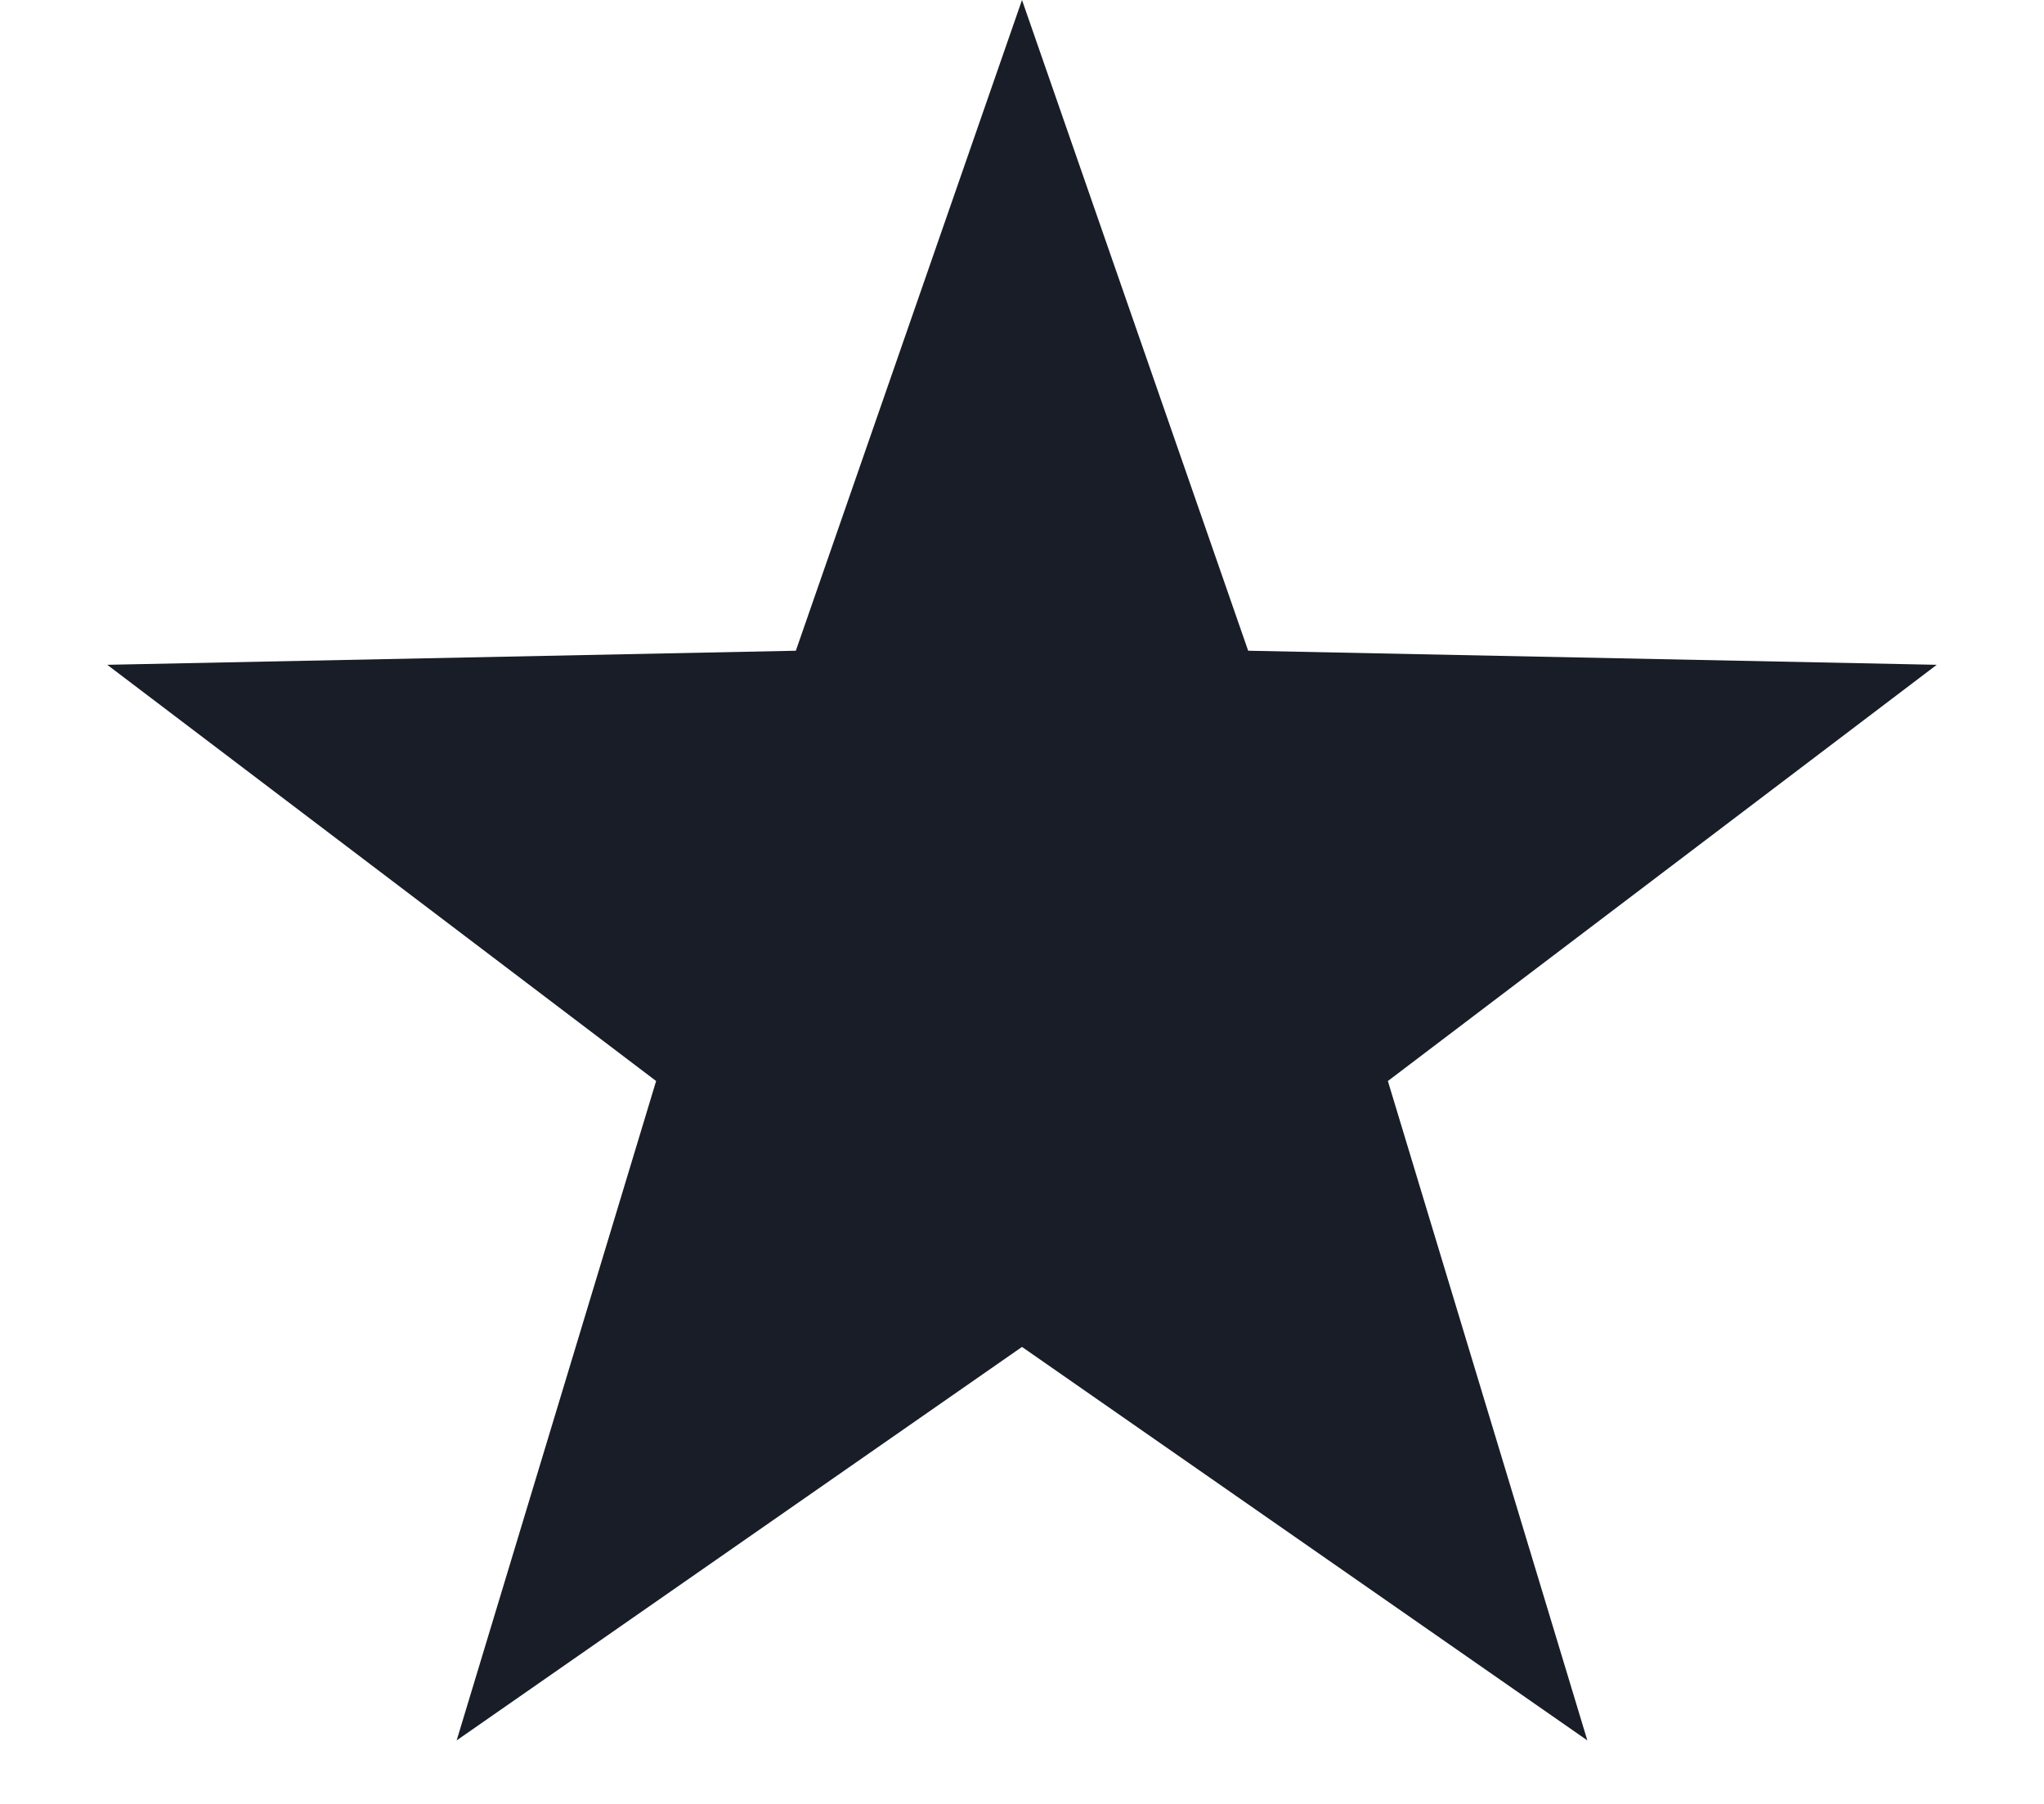
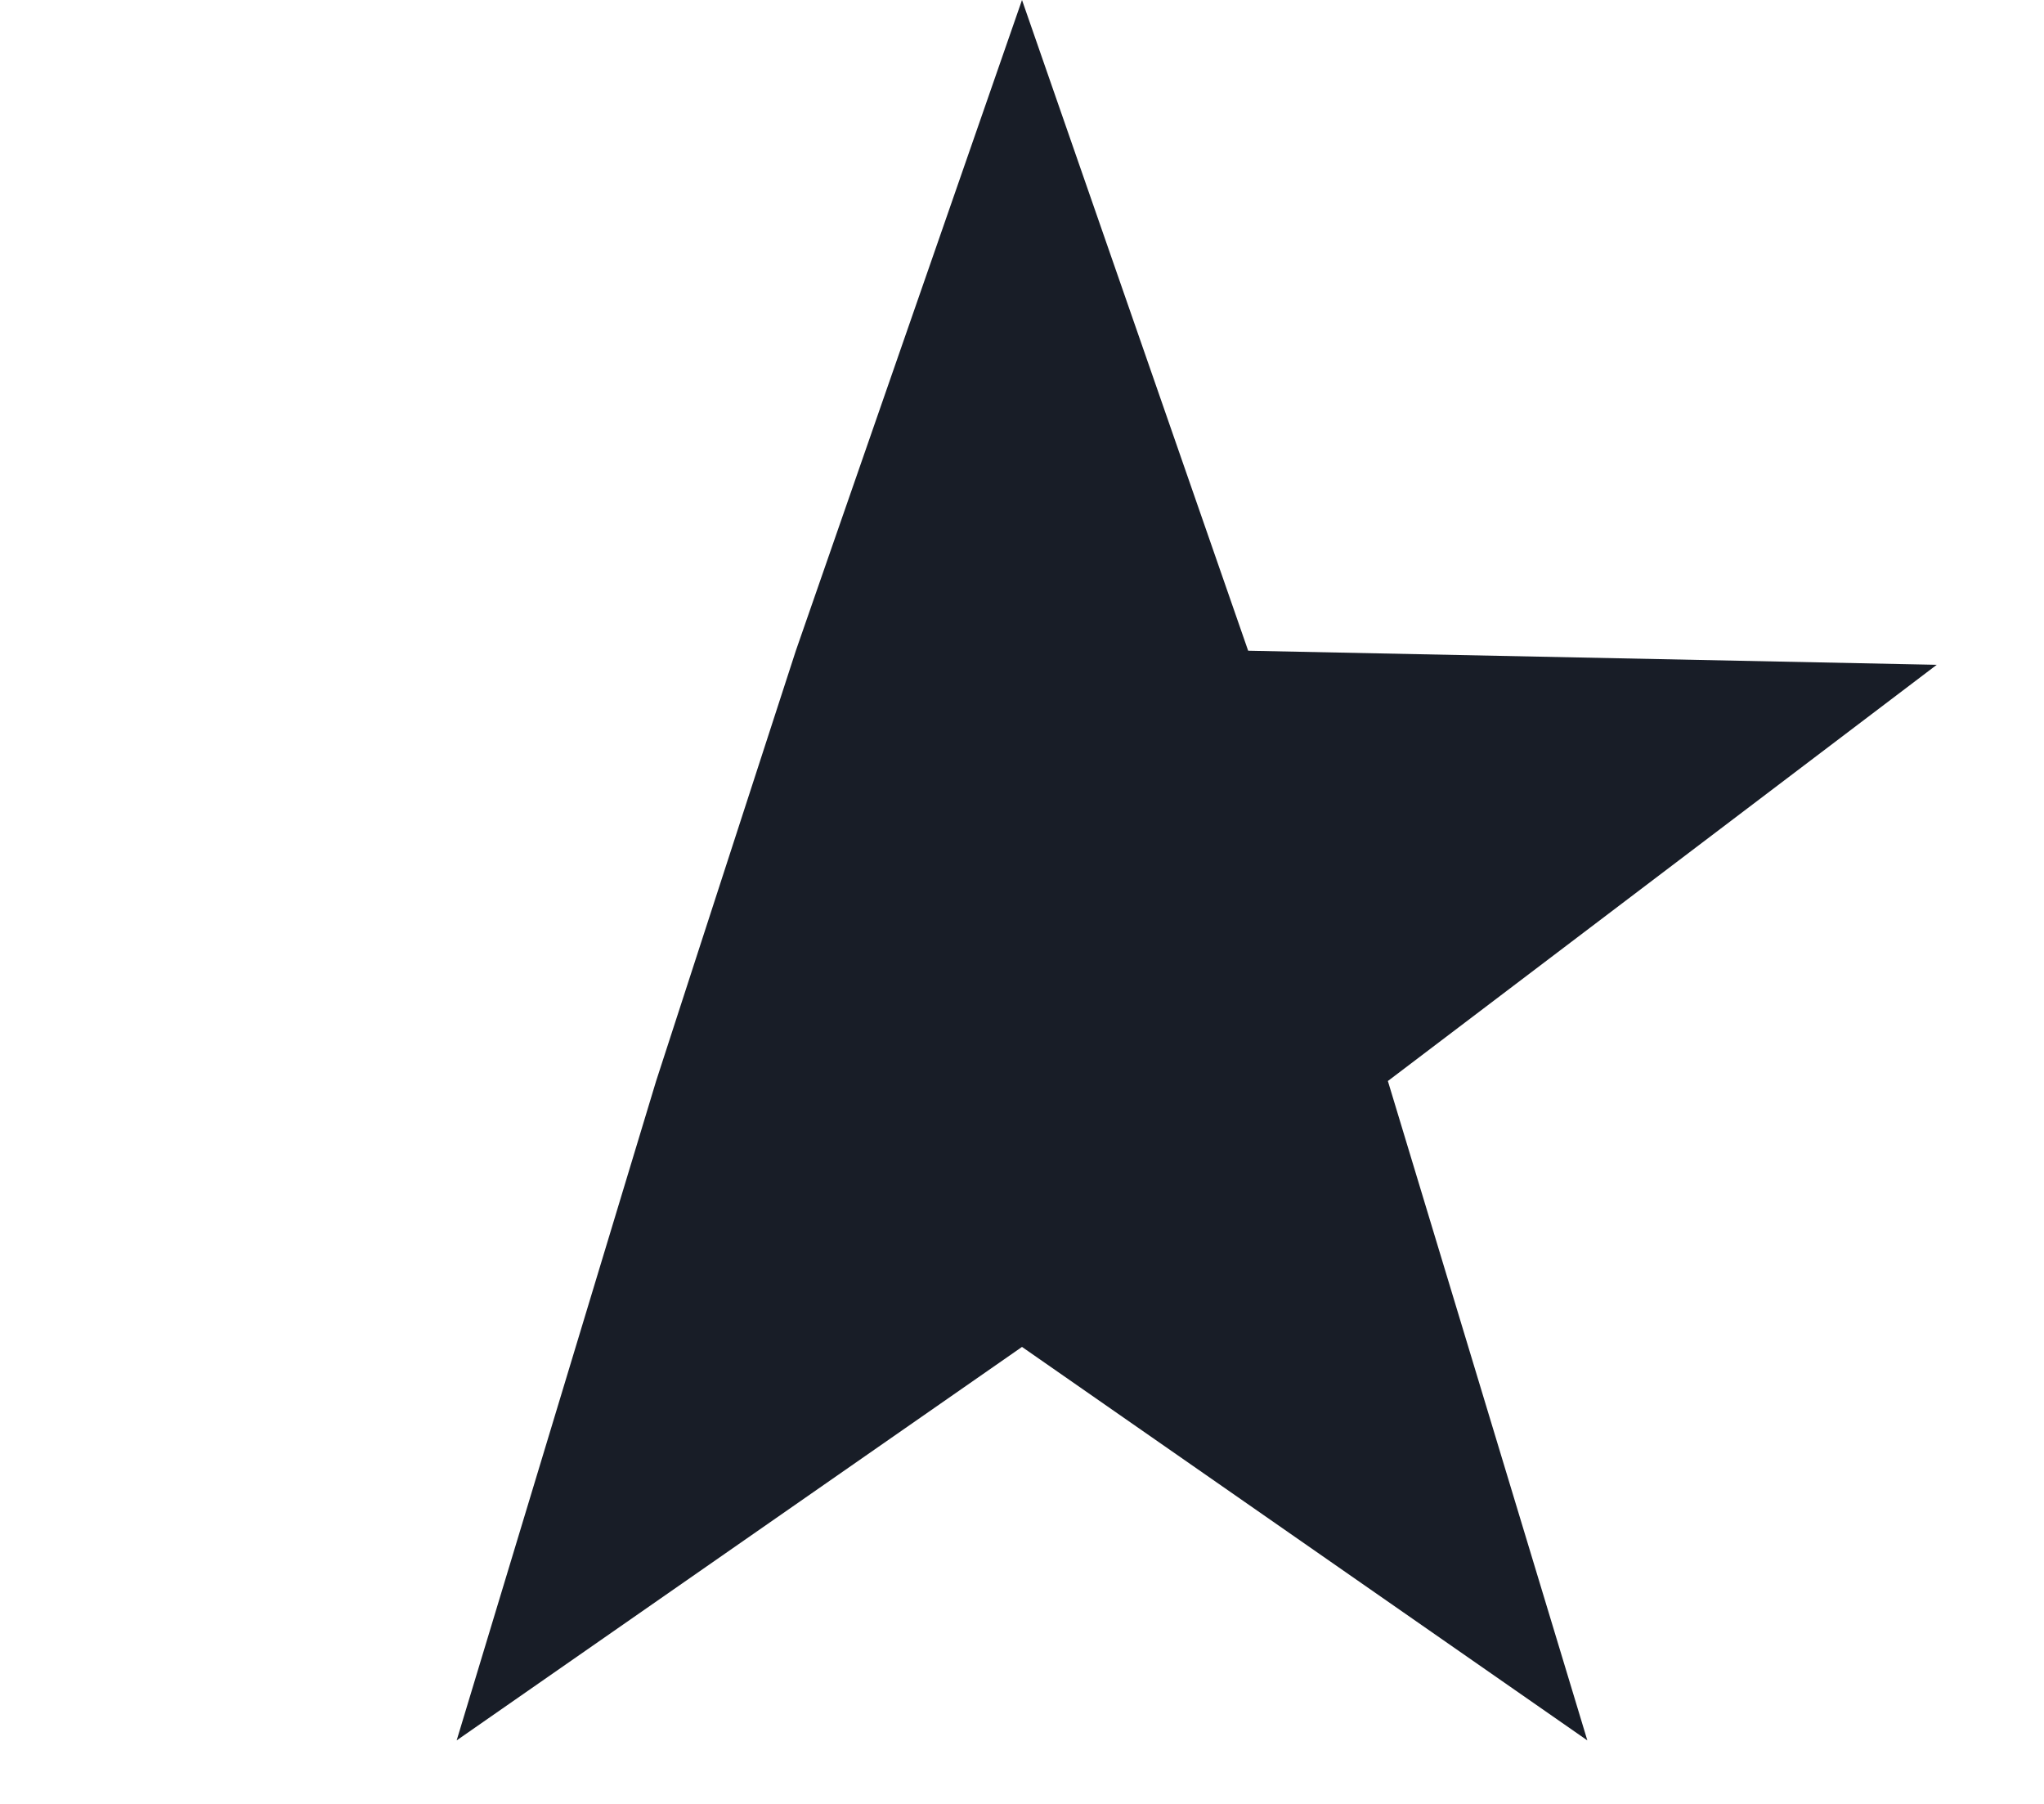
<svg xmlns="http://www.w3.org/2000/svg" width="17" height="15" viewBox="0 0 17 15" fill="none">
-   <path d="M8.5 0L10.381 5.411L16.108 5.528L11.543 8.989L13.202 14.472L8.5 11.2L3.798 14.472L5.457 8.989L0.892 5.528L6.619 5.411L8.5 0Z" fill="#181D27" />
+   <path d="M8.5 0L10.381 5.411L16.108 5.528L11.543 8.989L13.202 14.472L8.5 11.2L3.798 14.472L5.457 8.989L6.619 5.411L8.5 0Z" fill="#181D27" />
</svg>